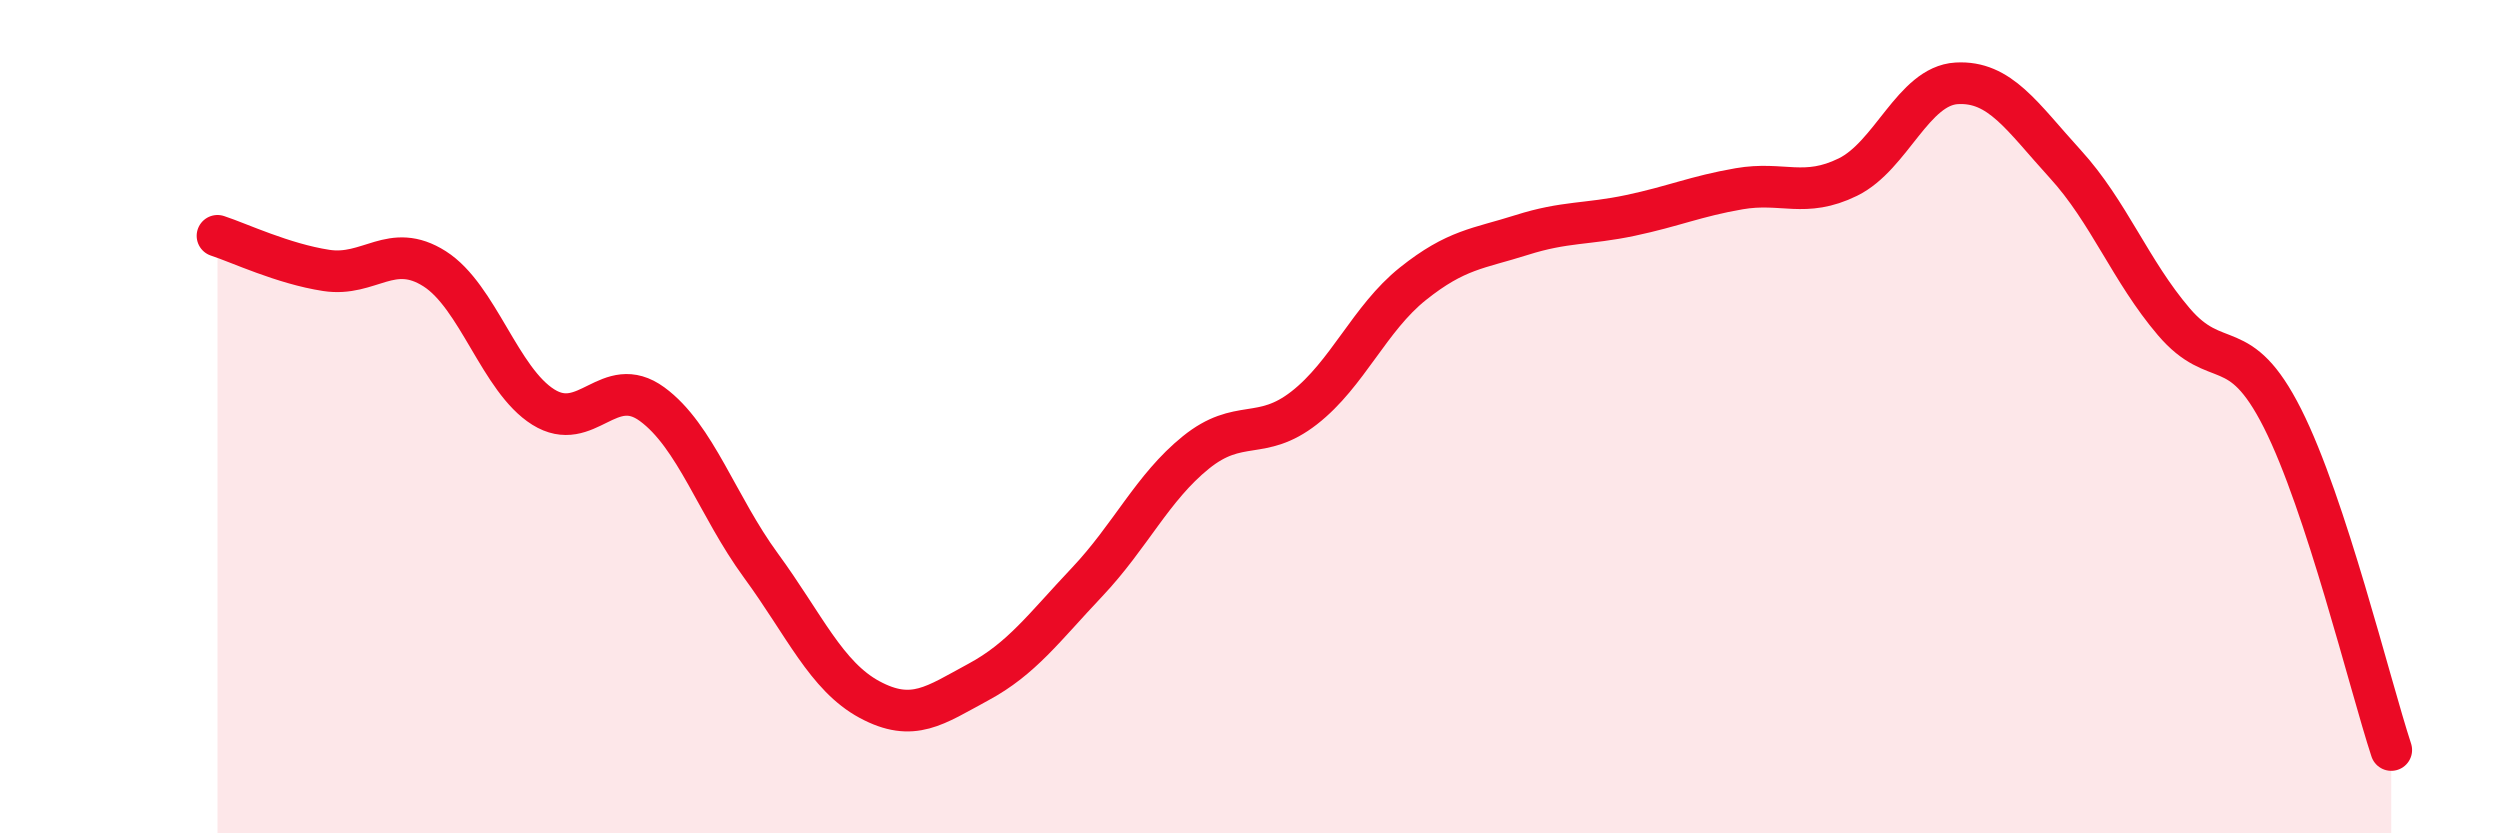
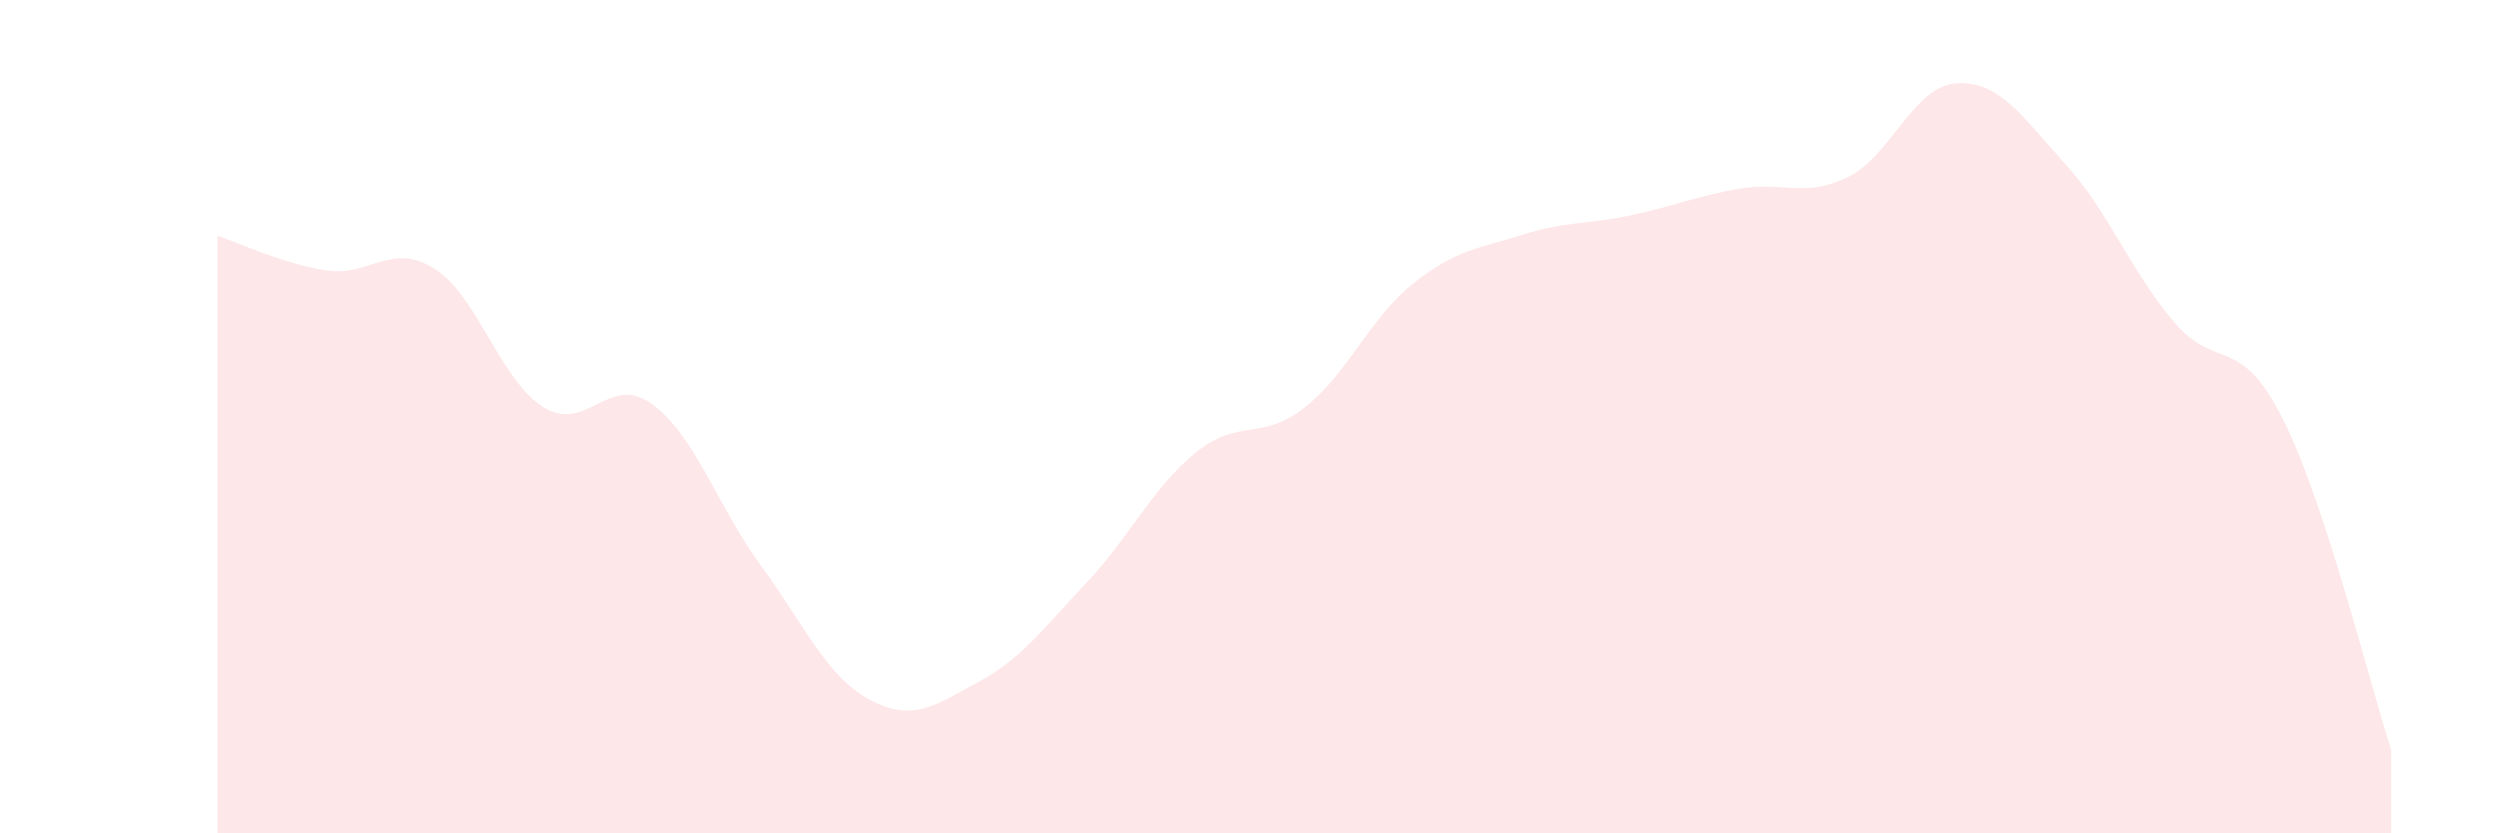
<svg xmlns="http://www.w3.org/2000/svg" width="60" height="20" viewBox="0 0 60 20">
  <path d="M 5.22,5.66 C 5.74,5.83 6.79,6.33 7.83,6.49 C 8.87,6.65 9.39,5.79 10.43,6.45 C 11.47,7.11 12,9.12 13.04,9.77 C 14.08,10.42 14.61,8.94 15.65,9.7 C 16.69,10.46 17.22,12.15 18.26,13.57 C 19.3,14.99 19.83,16.23 20.87,16.79 C 21.91,17.35 22.44,16.93 23.48,16.37 C 24.52,15.81 25.05,15.07 26.09,13.97 C 27.13,12.87 27.66,11.7 28.7,10.86 C 29.74,10.02 30.26,10.6 31.3,9.79 C 32.34,8.98 32.87,7.64 33.91,6.81 C 34.95,5.98 35.48,5.97 36.52,5.64 C 37.56,5.31 38.09,5.39 39.13,5.17 C 40.17,4.95 40.7,4.71 41.74,4.53 C 42.78,4.35 43.31,4.76 44.35,4.25 C 45.39,3.74 45.92,2.06 46.96,2 C 48,1.94 48.53,2.8 49.57,3.94 C 50.61,5.08 51.13,6.5 52.17,7.72 C 53.21,8.94 53.74,7.98 54.78,10.04 C 55.82,12.1 56.87,16.41 57.39,18L57.39 20L5.22 20Z" fill="#EB0A25" opacity="0.1" stroke-linecap="round" stroke-linejoin="round" />
-   <path d="M 5.22,5.66 C 5.74,5.83 6.79,6.33 7.83,6.49 C 8.87,6.65 9.39,5.79 10.43,6.45 C 11.47,7.11 12,9.12 13.04,9.77 C 14.08,10.42 14.61,8.94 15.65,9.7 C 16.69,10.46 17.22,12.15 18.26,13.57 C 19.3,14.99 19.83,16.23 20.87,16.79 C 21.91,17.35 22.44,16.93 23.48,16.37 C 24.52,15.81 25.05,15.07 26.09,13.97 C 27.13,12.87 27.66,11.7 28.7,10.86 C 29.74,10.02 30.26,10.6 31.3,9.79 C 32.34,8.98 32.87,7.64 33.91,6.81 C 34.95,5.98 35.48,5.97 36.52,5.64 C 37.56,5.31 38.09,5.39 39.13,5.17 C 40.17,4.95 40.7,4.71 41.74,4.53 C 42.78,4.35 43.31,4.76 44.35,4.25 C 45.39,3.74 45.92,2.06 46.96,2 C 48,1.94 48.53,2.8 49.57,3.94 C 50.61,5.08 51.13,6.5 52.17,7.72 C 53.21,8.94 53.74,7.98 54.78,10.04 C 55.82,12.1 56.87,16.41 57.39,18" stroke="#EB0A25" stroke-width="1" fill="none" stroke-linecap="round" stroke-linejoin="round" />
</svg>